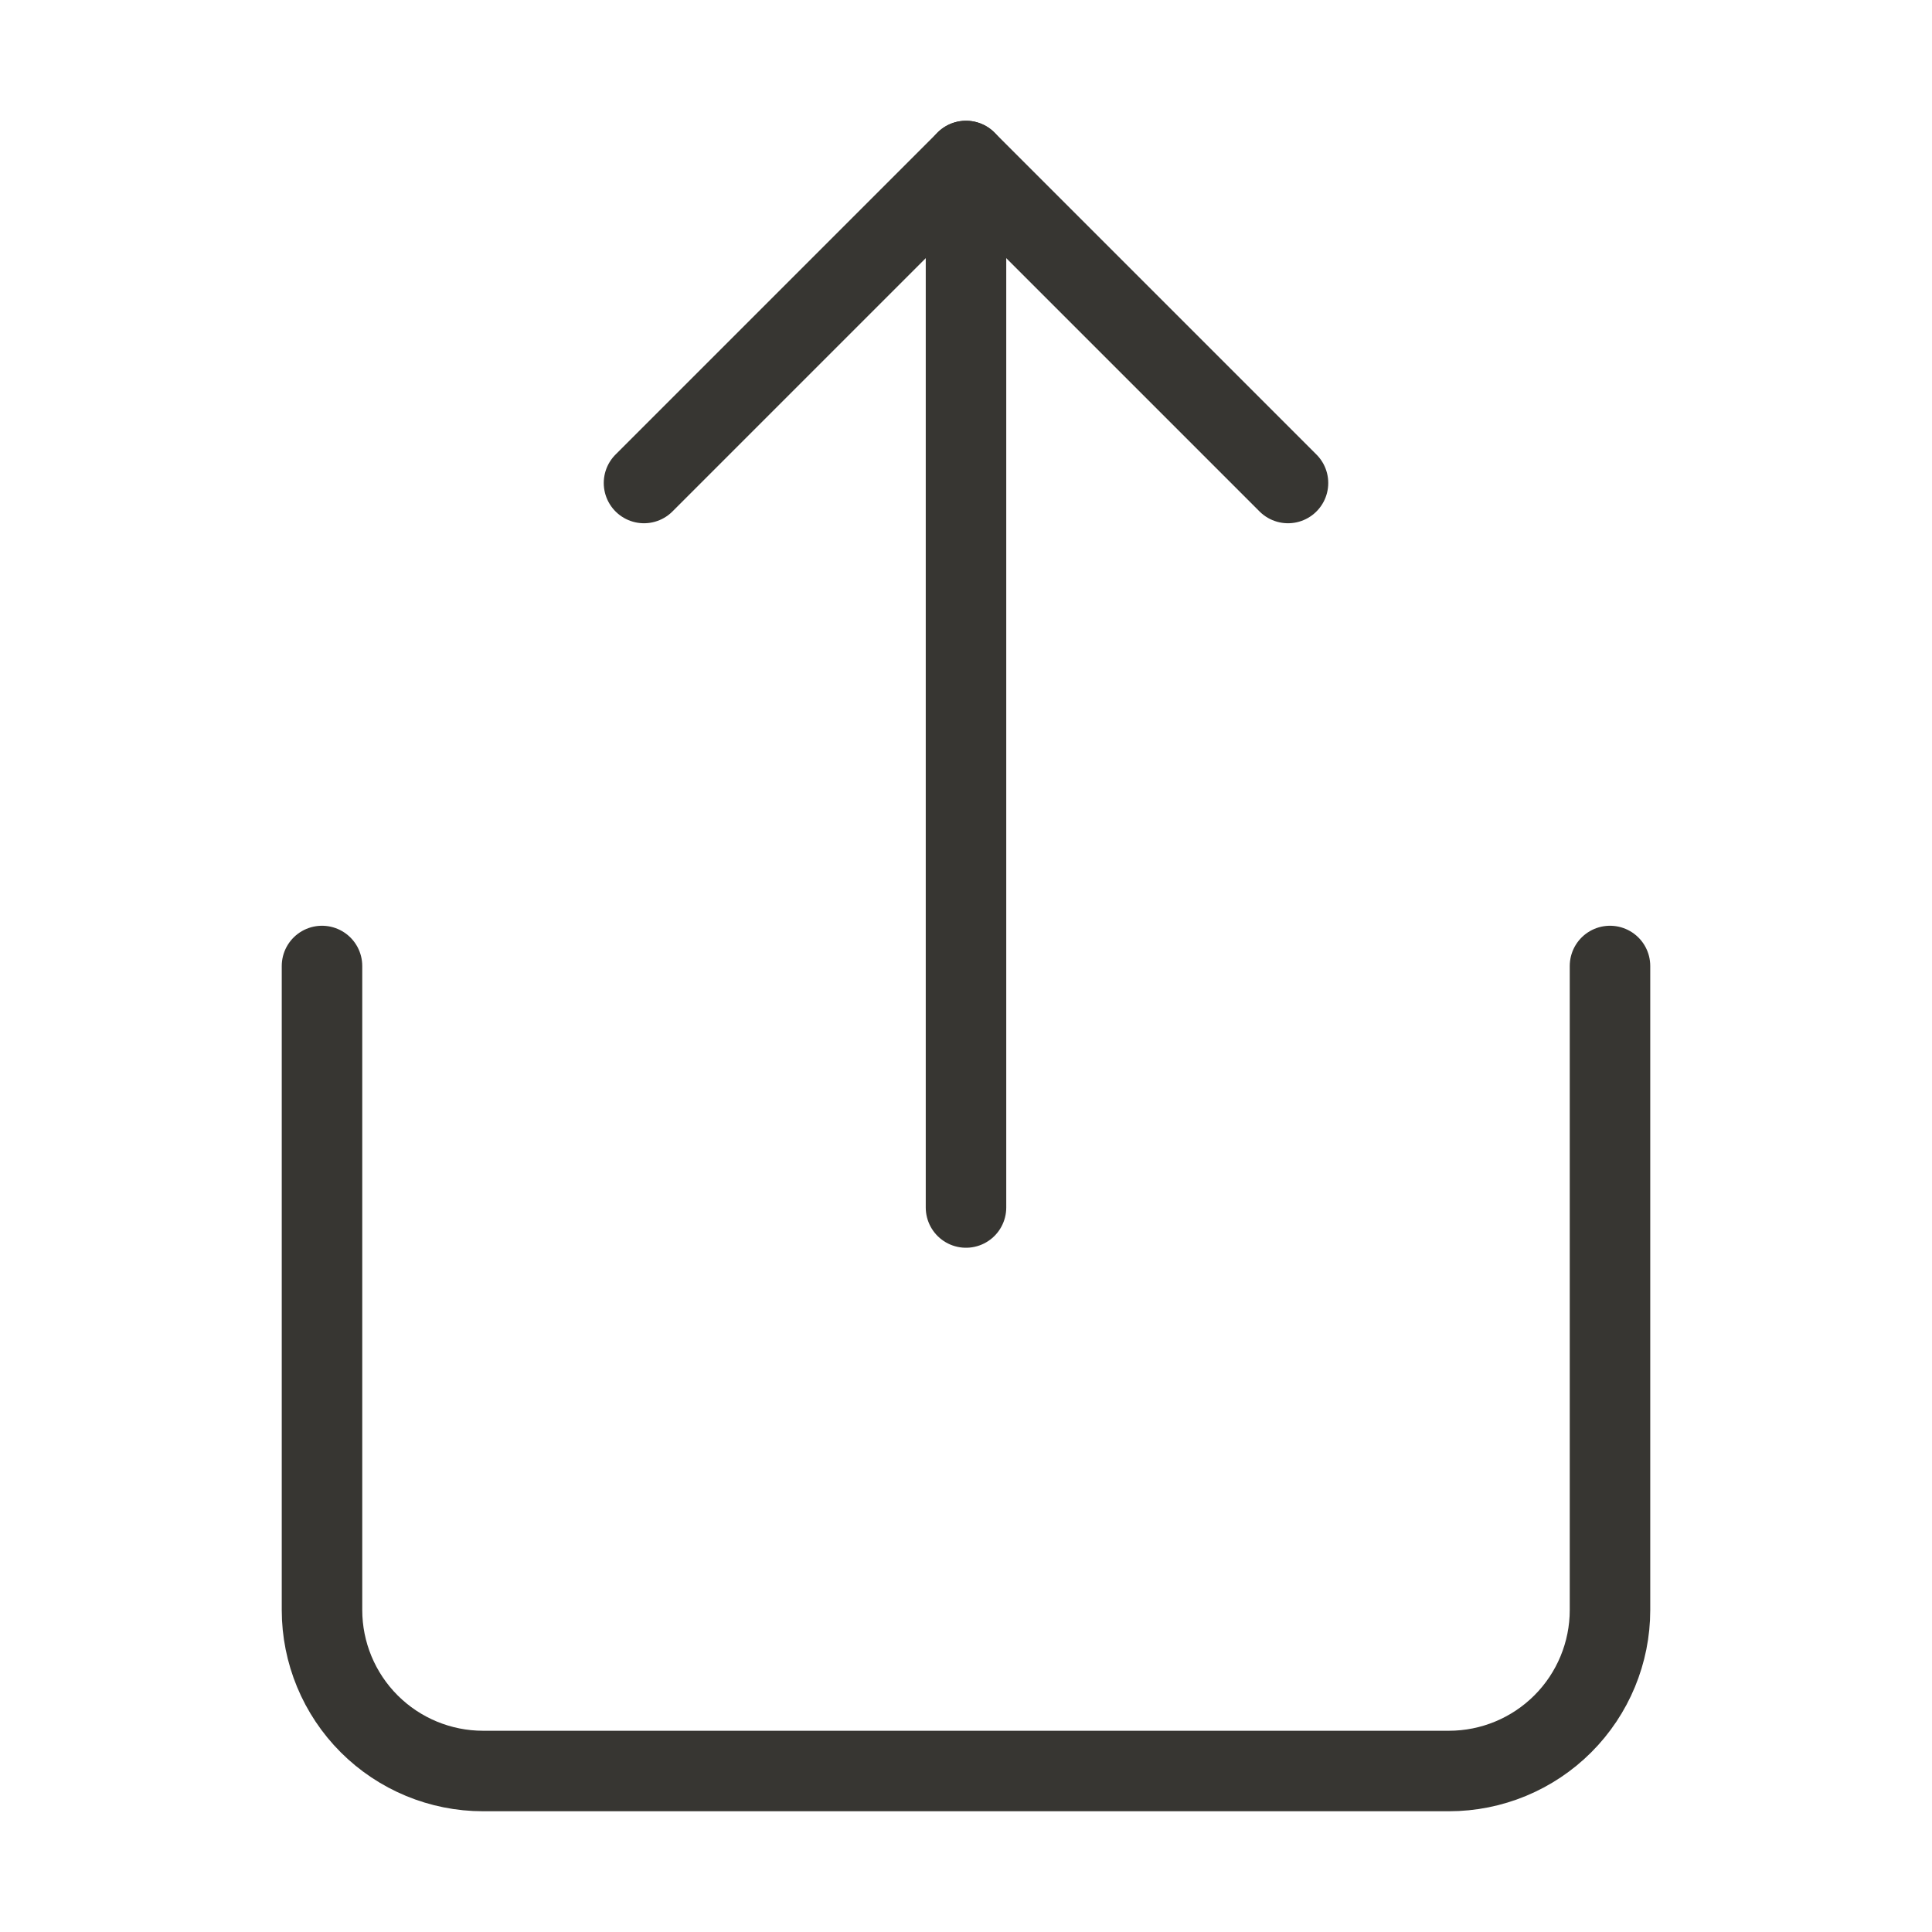
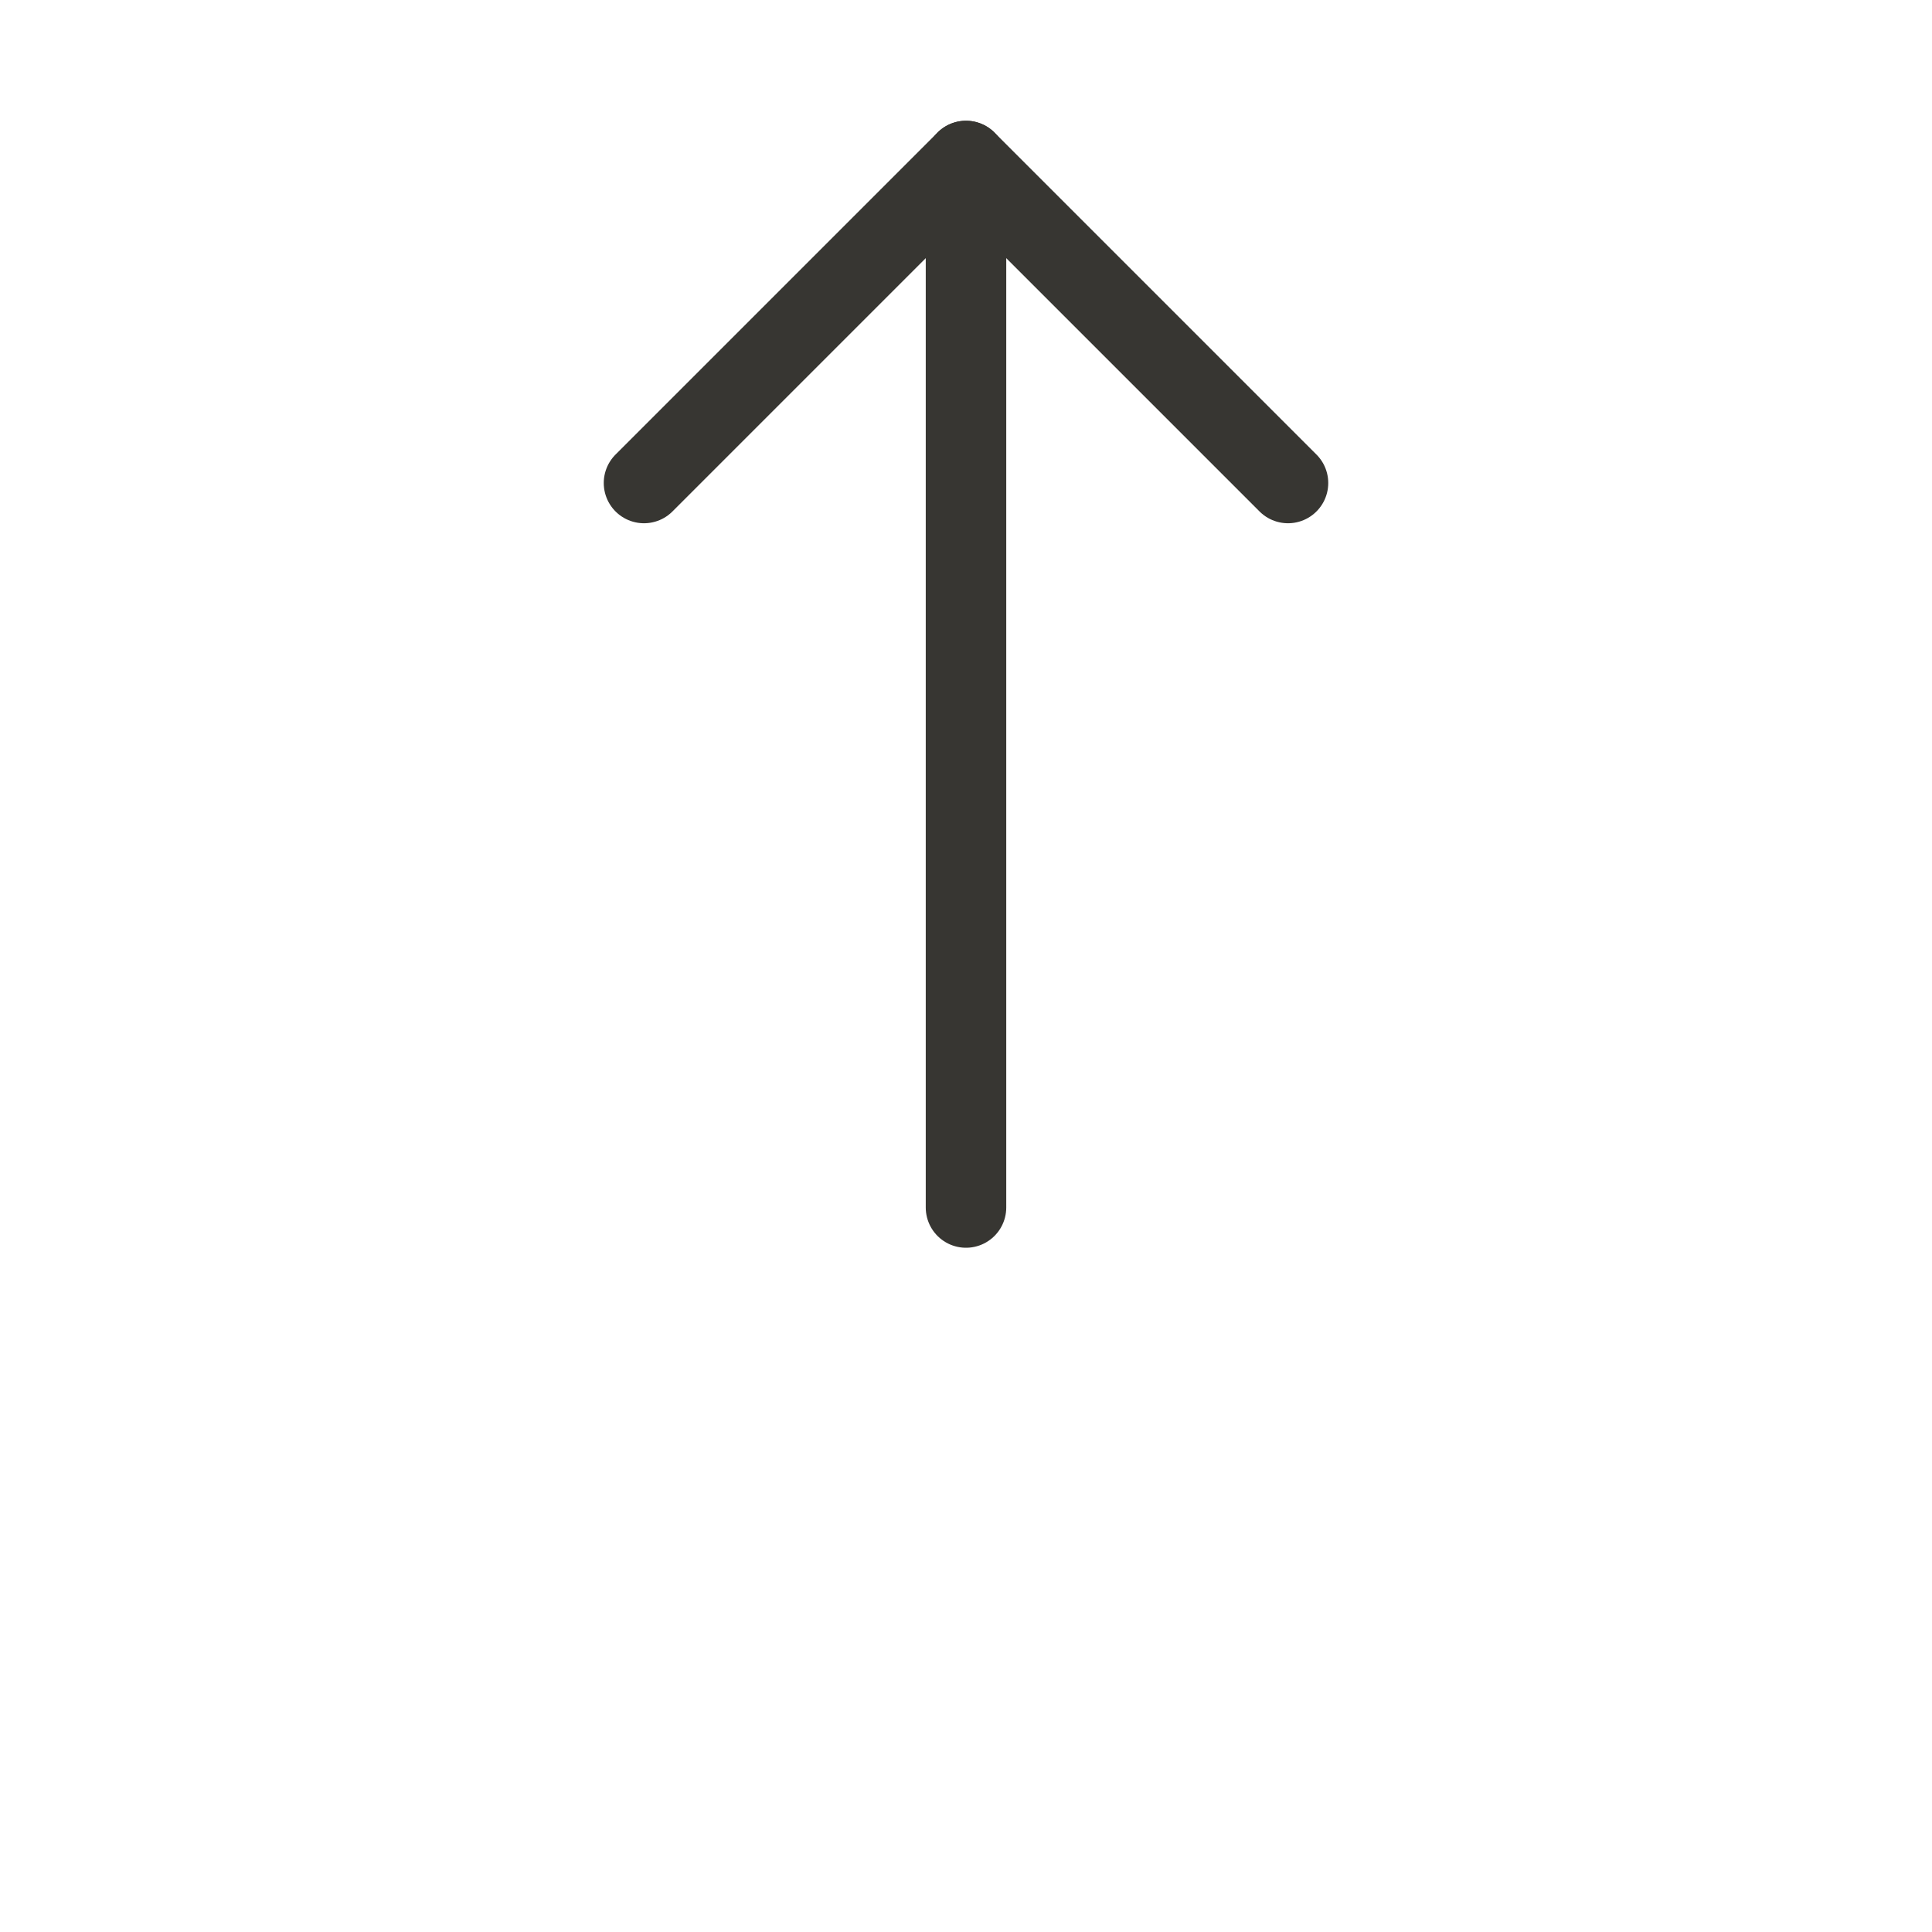
<svg xmlns="http://www.w3.org/2000/svg" width="24" height="24" viewBox="0 0 24 24" fill="none">
-   <path d="M4 12V20C4 20.53 4.211 21.039 4.586 21.414C4.961 21.789 5.47 22 6 22H18C18.53 22 19.039 21.789 19.414 21.414C19.789 21.039 20 20.53 20 20V12" stroke="#373632" stroke-linecap="round" stroke-linejoin="round" />
  <path d="M16 6L12 2L8 6" stroke="#373632" stroke-linecap="round" stroke-linejoin="round" />
  <path d="M12 2V15" stroke="#373632" stroke-linecap="round" stroke-linejoin="round" />
</svg>